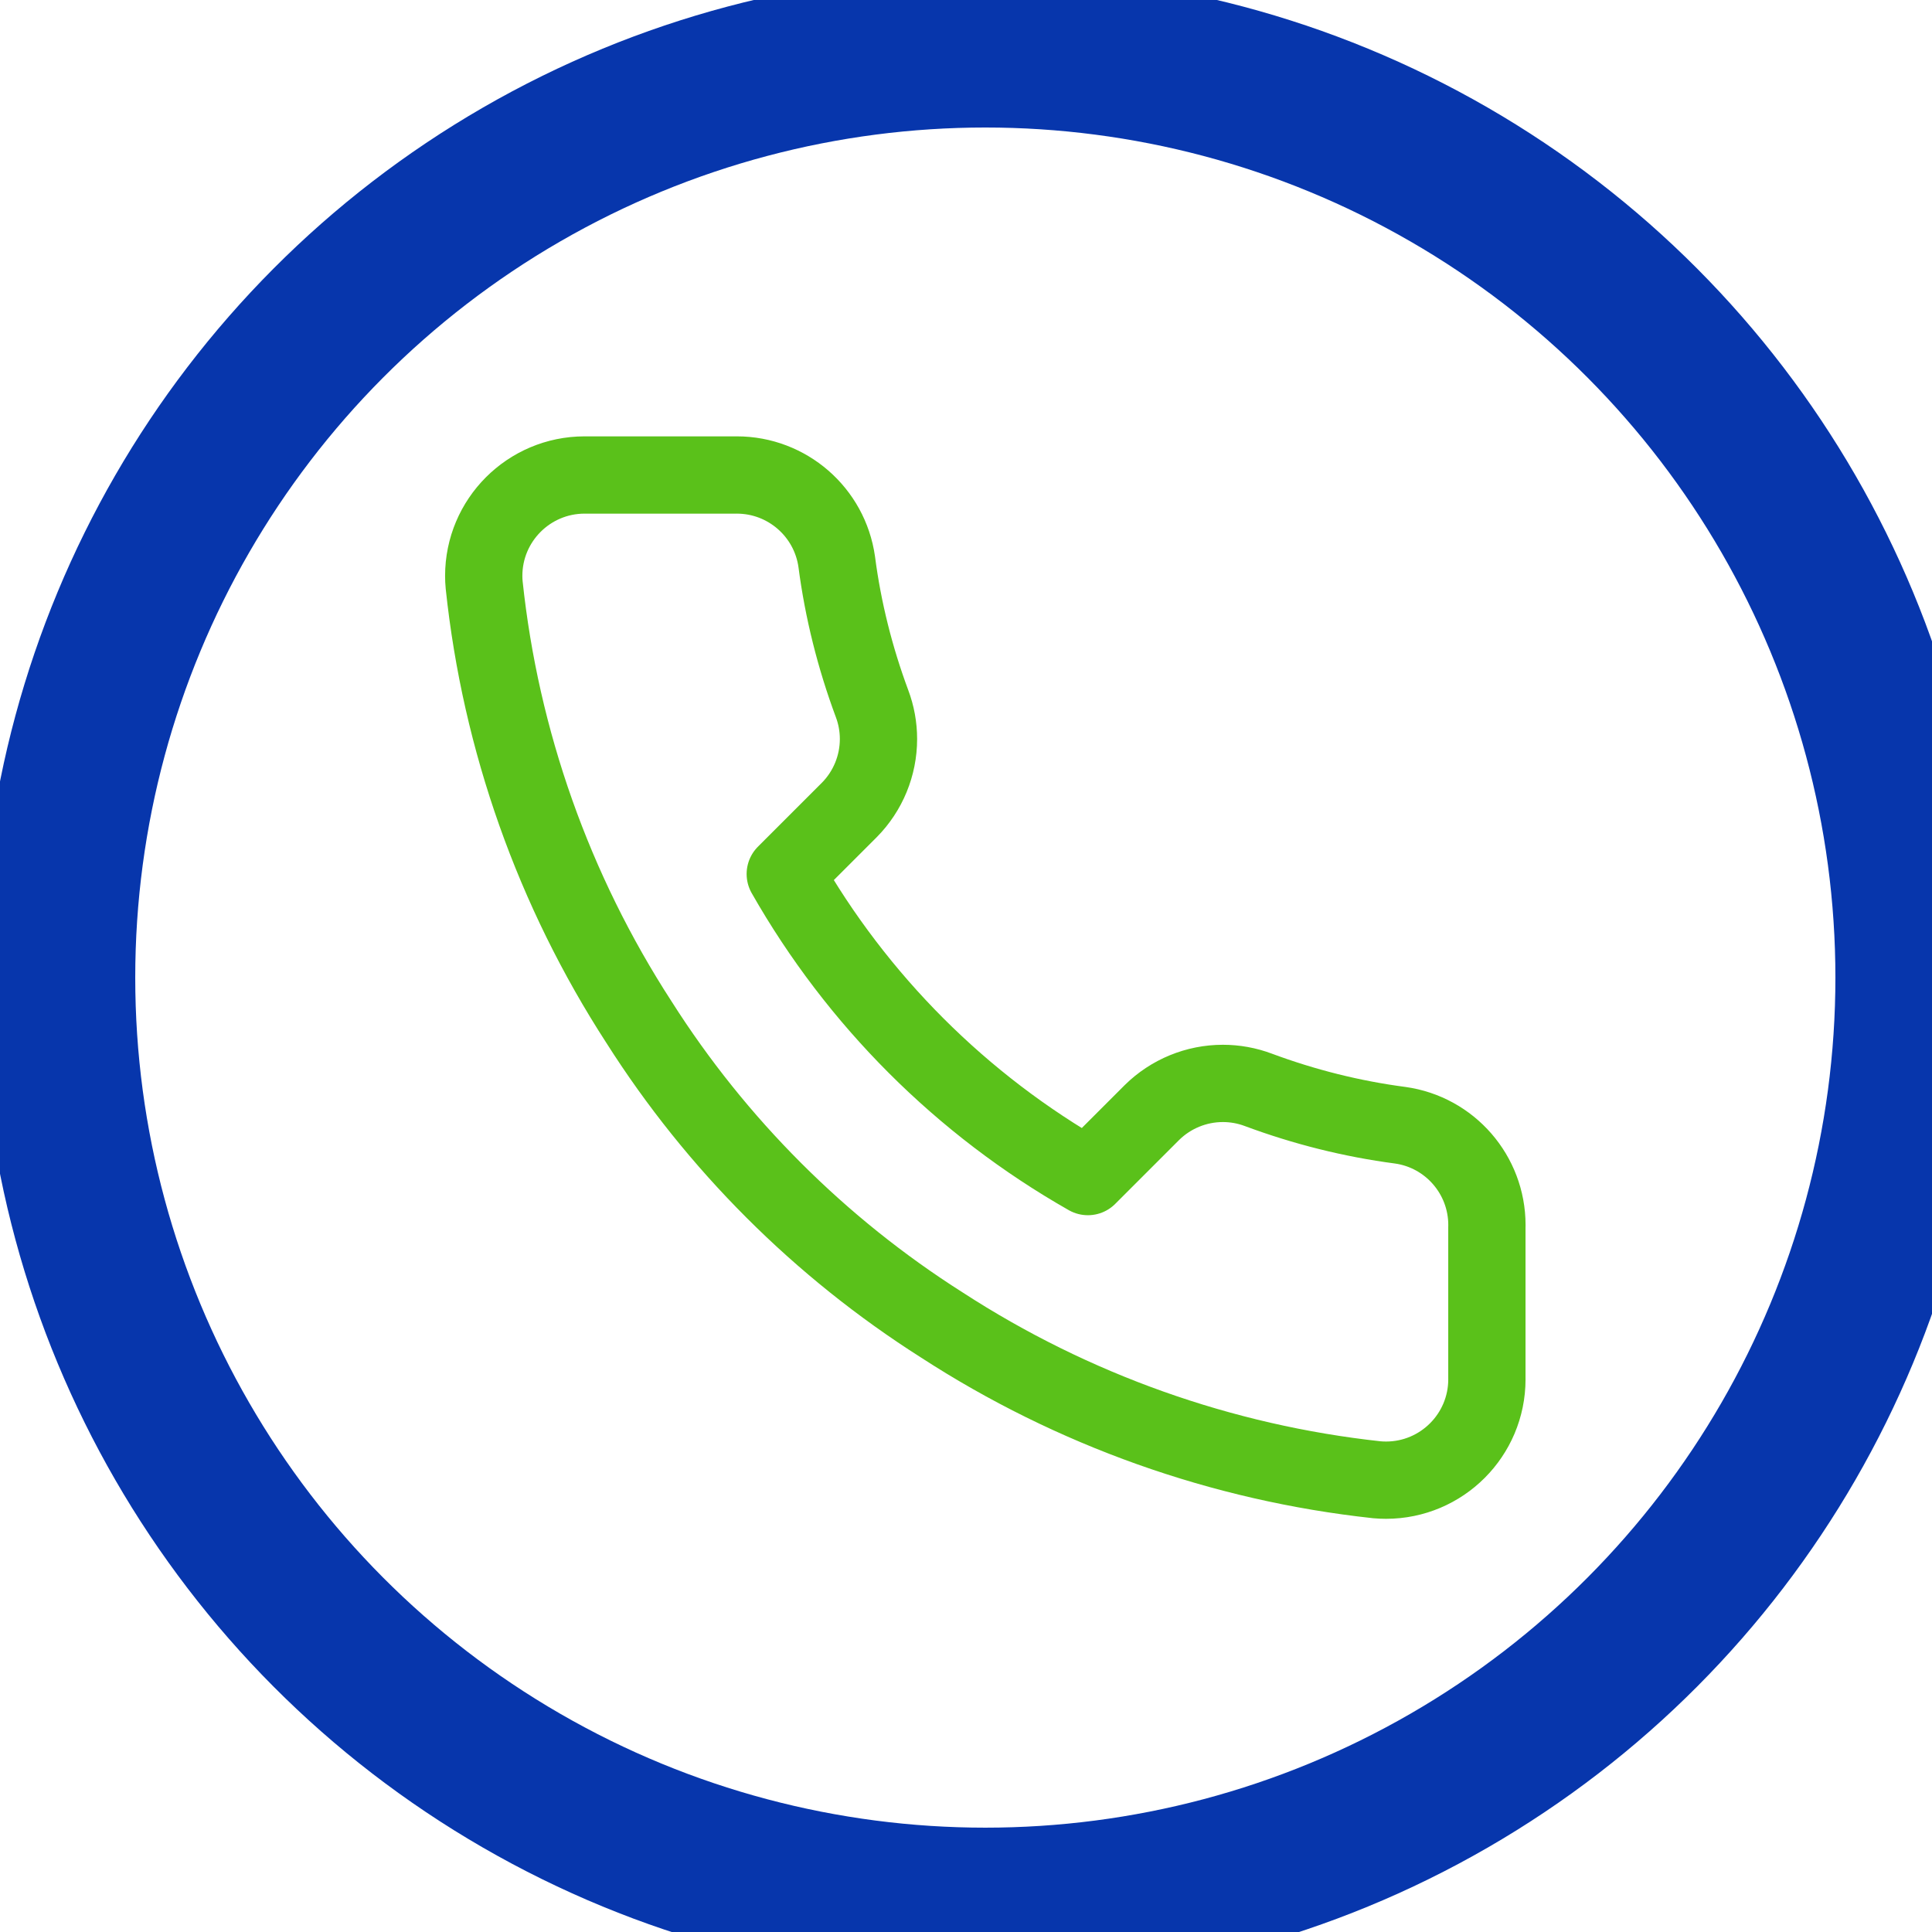
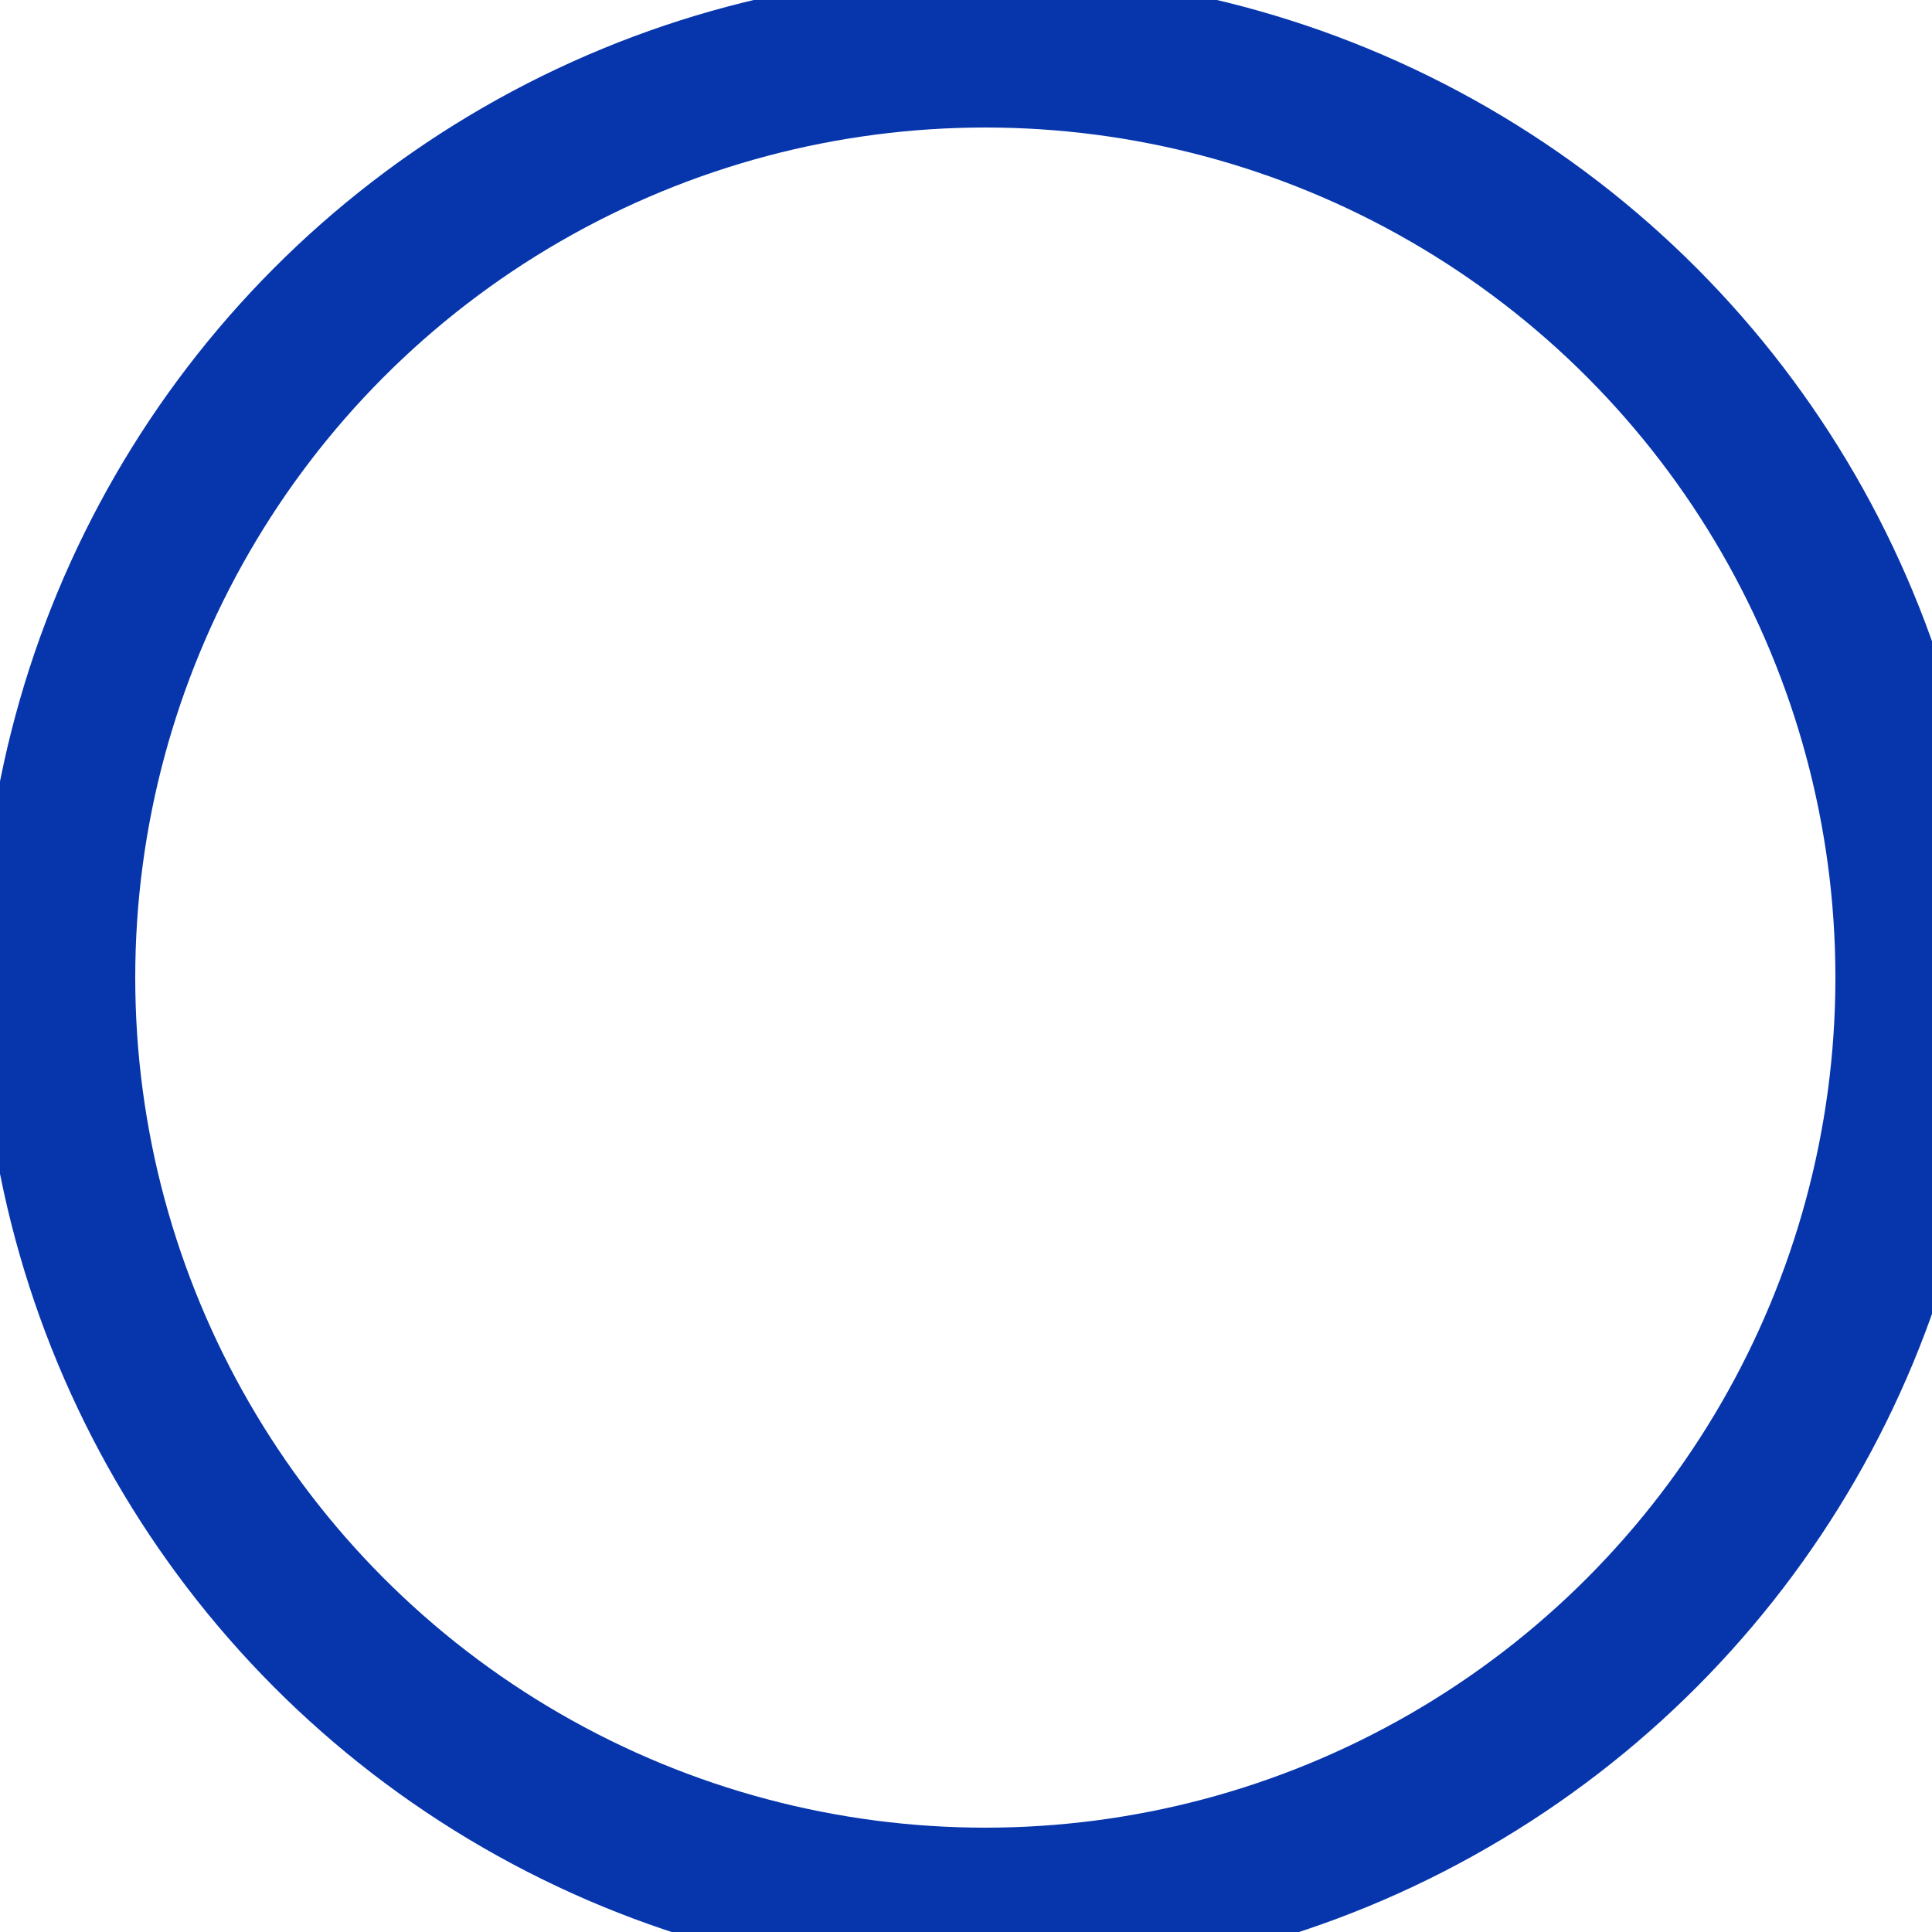
<svg xmlns="http://www.w3.org/2000/svg" xml:space="preserve" width="42.333mm" height="42.333mm" version="1.1" style="shape-rendering:geometricPrecision; text-rendering:geometricPrecision; image-rendering:optimizeQuality; fill-rule:evenodd; clip-rule:evenodd" viewBox="0 0 4233.32 4233.32">
  <defs>
    <style type="text/css">
   
    .str0 {stroke:#0736AC;stroke-width:338.67;stroke-miterlimit:22.926}
    .str1 {stroke:#5AC11A;stroke-width:169.33;stroke-linecap:round;stroke-linejoin:round;stroke-miterlimit:22.926}
    .fil0 {fill:none}
   
  </style>
  </defs>
  <g id="Capa_x0020_1">
    <ellipse class="fil0 str0" cx="2159" cy="2142.05" rx="2032" ry="2031.99" />
-     <path class="fil0 str1" d="M3257.99 2689.86l0 331.59c0.04,0.2 0.04,0.5 0.04,0.79 0,122.06 -99,221.06 -221.06,221.06 -6.64,0 -13.28,-0.29 -19.88,-0.88 -339.99,-36.88 -667.11,-153.3 -953.83,-339.44 -266.76,-169.39 -493.59,-396.21 -663.02,-663.02 -186.89,-288.23 -303.31,-616.93 -339.36,-958.17 -0.67,-6.65 -0.96,-13.29 -0.96,-19.93 0,-121.98 98.88,-220.93 220.85,-221.06l331.55 0.04c0.71,-0.04 1.5,-0.04 2.21,-0.04 110.12,0 203.48,81.12 218.89,190.15 13.75,105.81 40.1,210.45 77.32,310.62 9.36,24.77 14.16,51.13 14.16,77.7 0,58.19 -22.97,114.08 -63.87,155.43l-140.39 140.36c157.31,276.57 386.56,505.82 663.09,663.01l140.36 -140.35c41.4,-40.82 97.29,-63.79 155.48,-63.79 26.56,0 52.92,4.8 77.78,14.16 100.09,37.22 204.73,63.58 310.58,77.45 109.02,15.2 190.15,108.61 190.15,218.76 0,1.8 -0.05,3.72 -0.09,5.47l0 0.09z" />
  </g>
</svg>